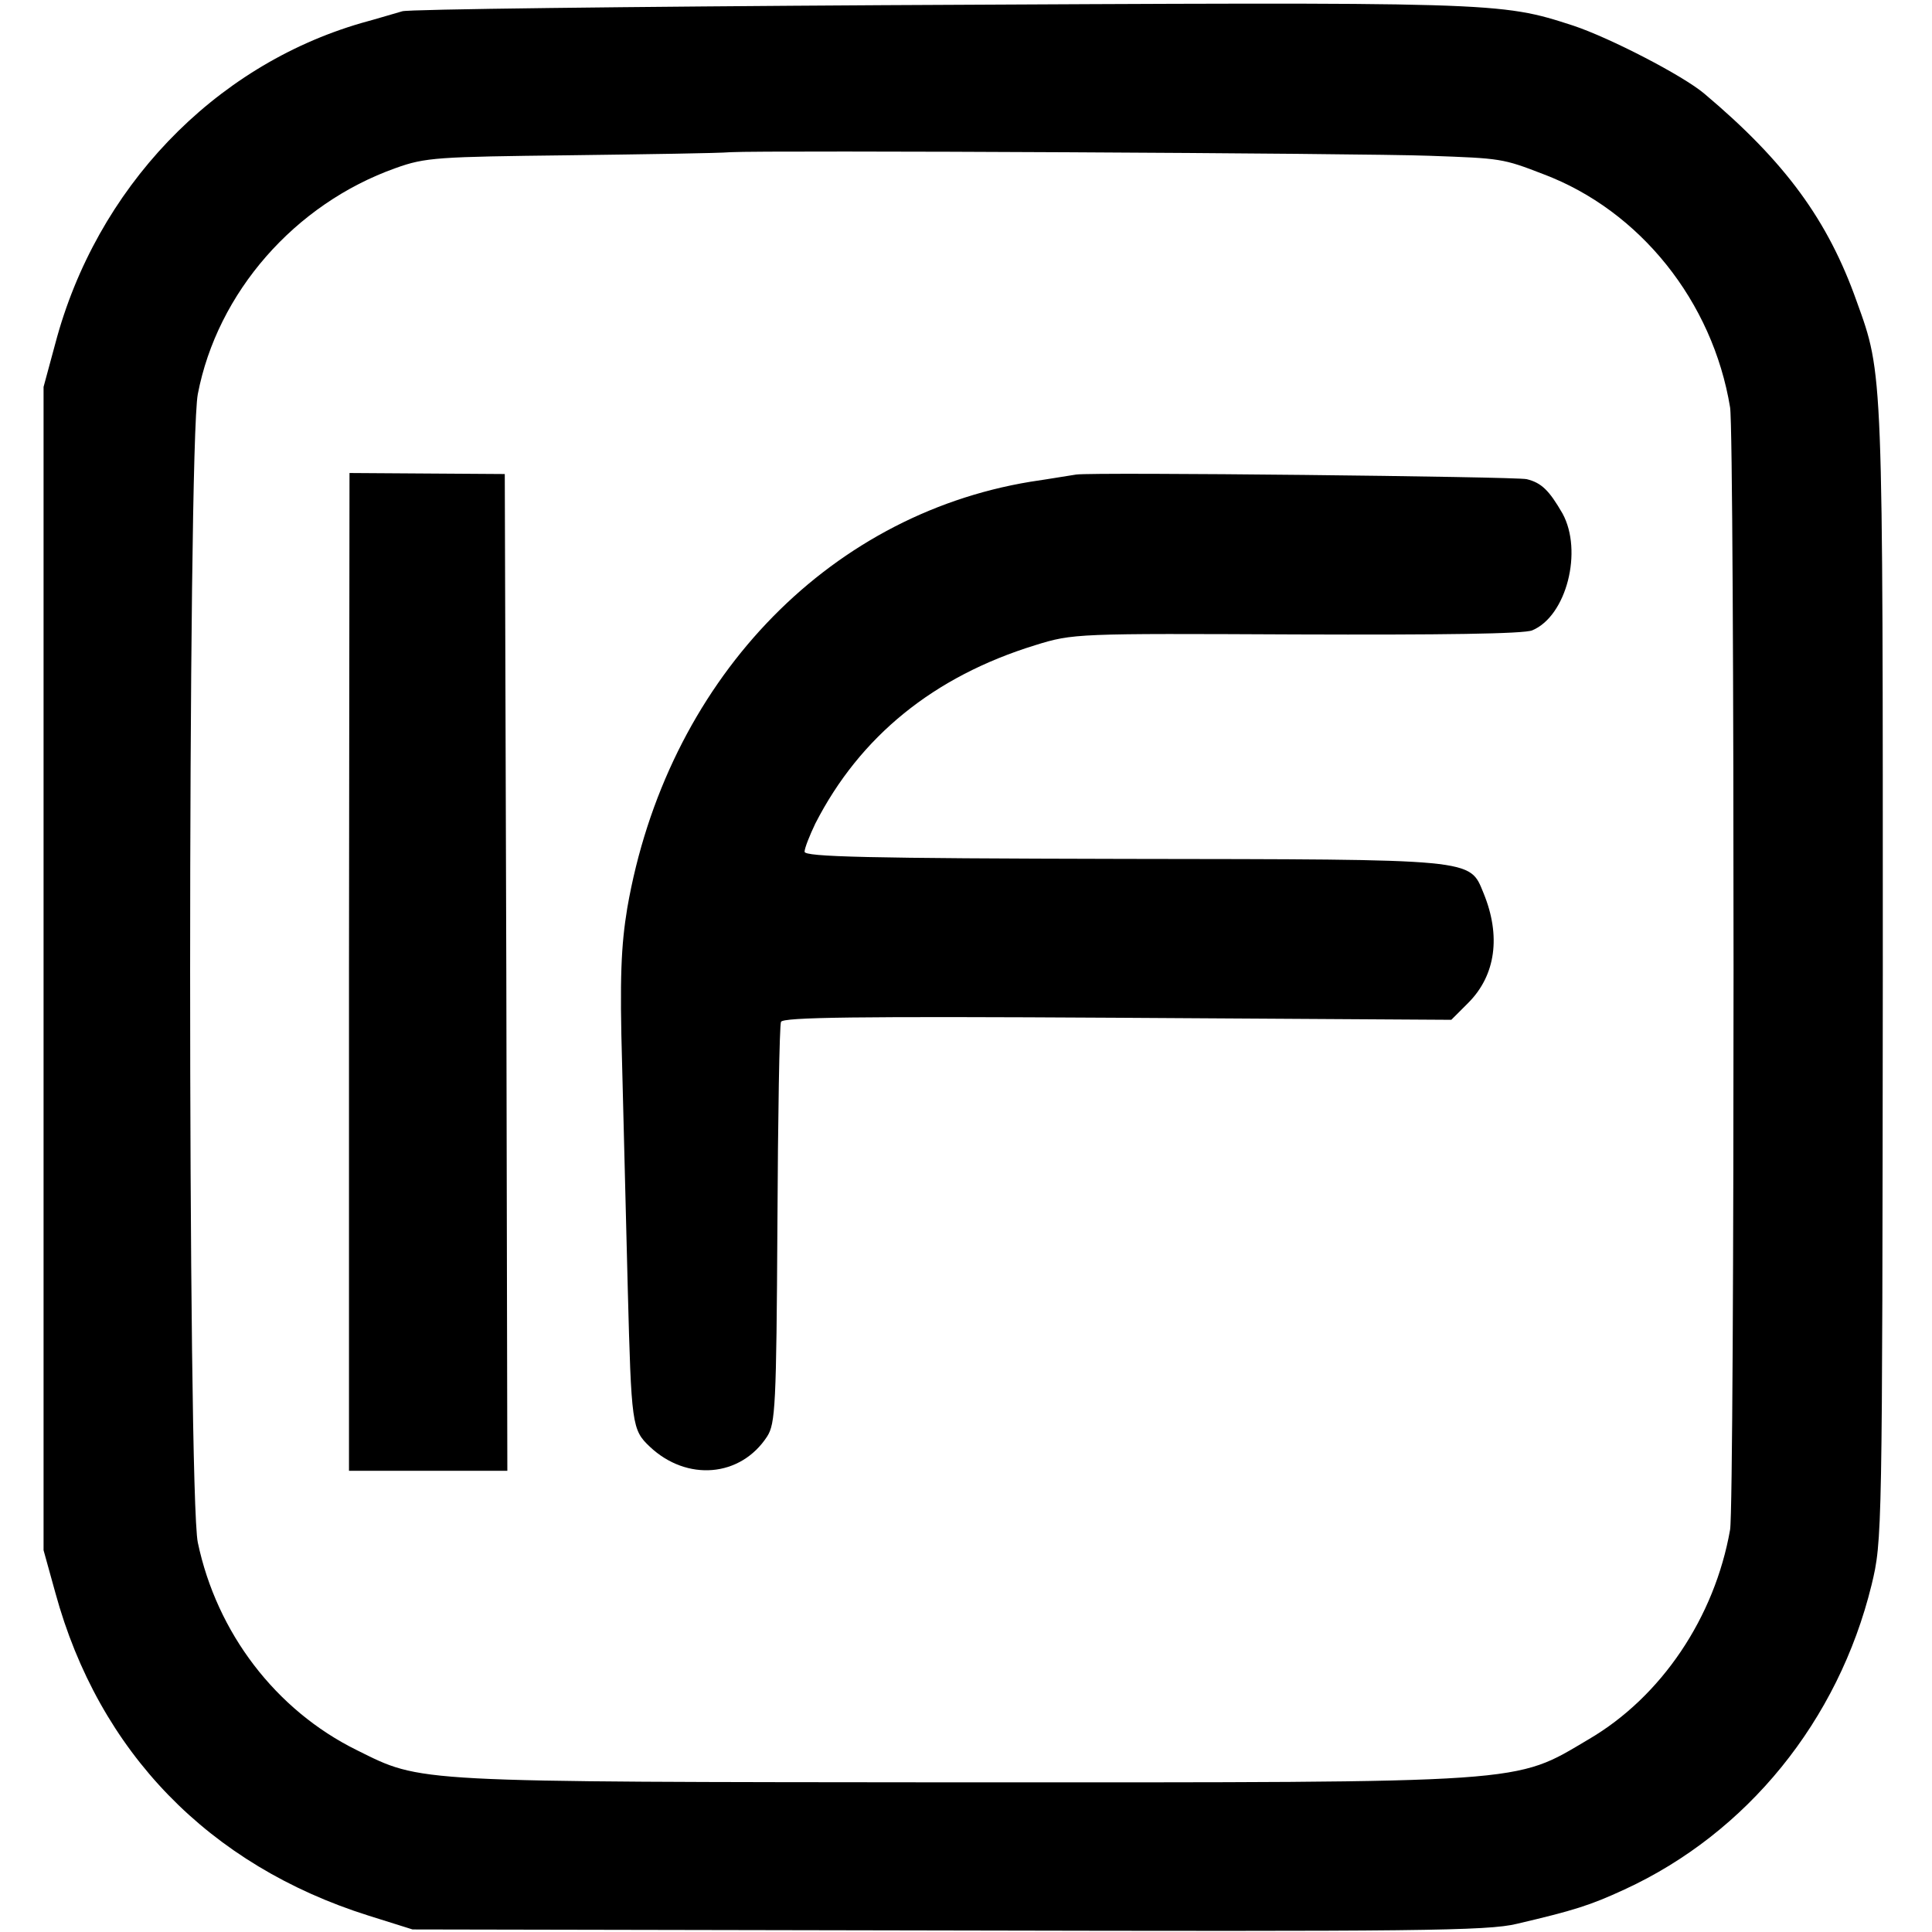
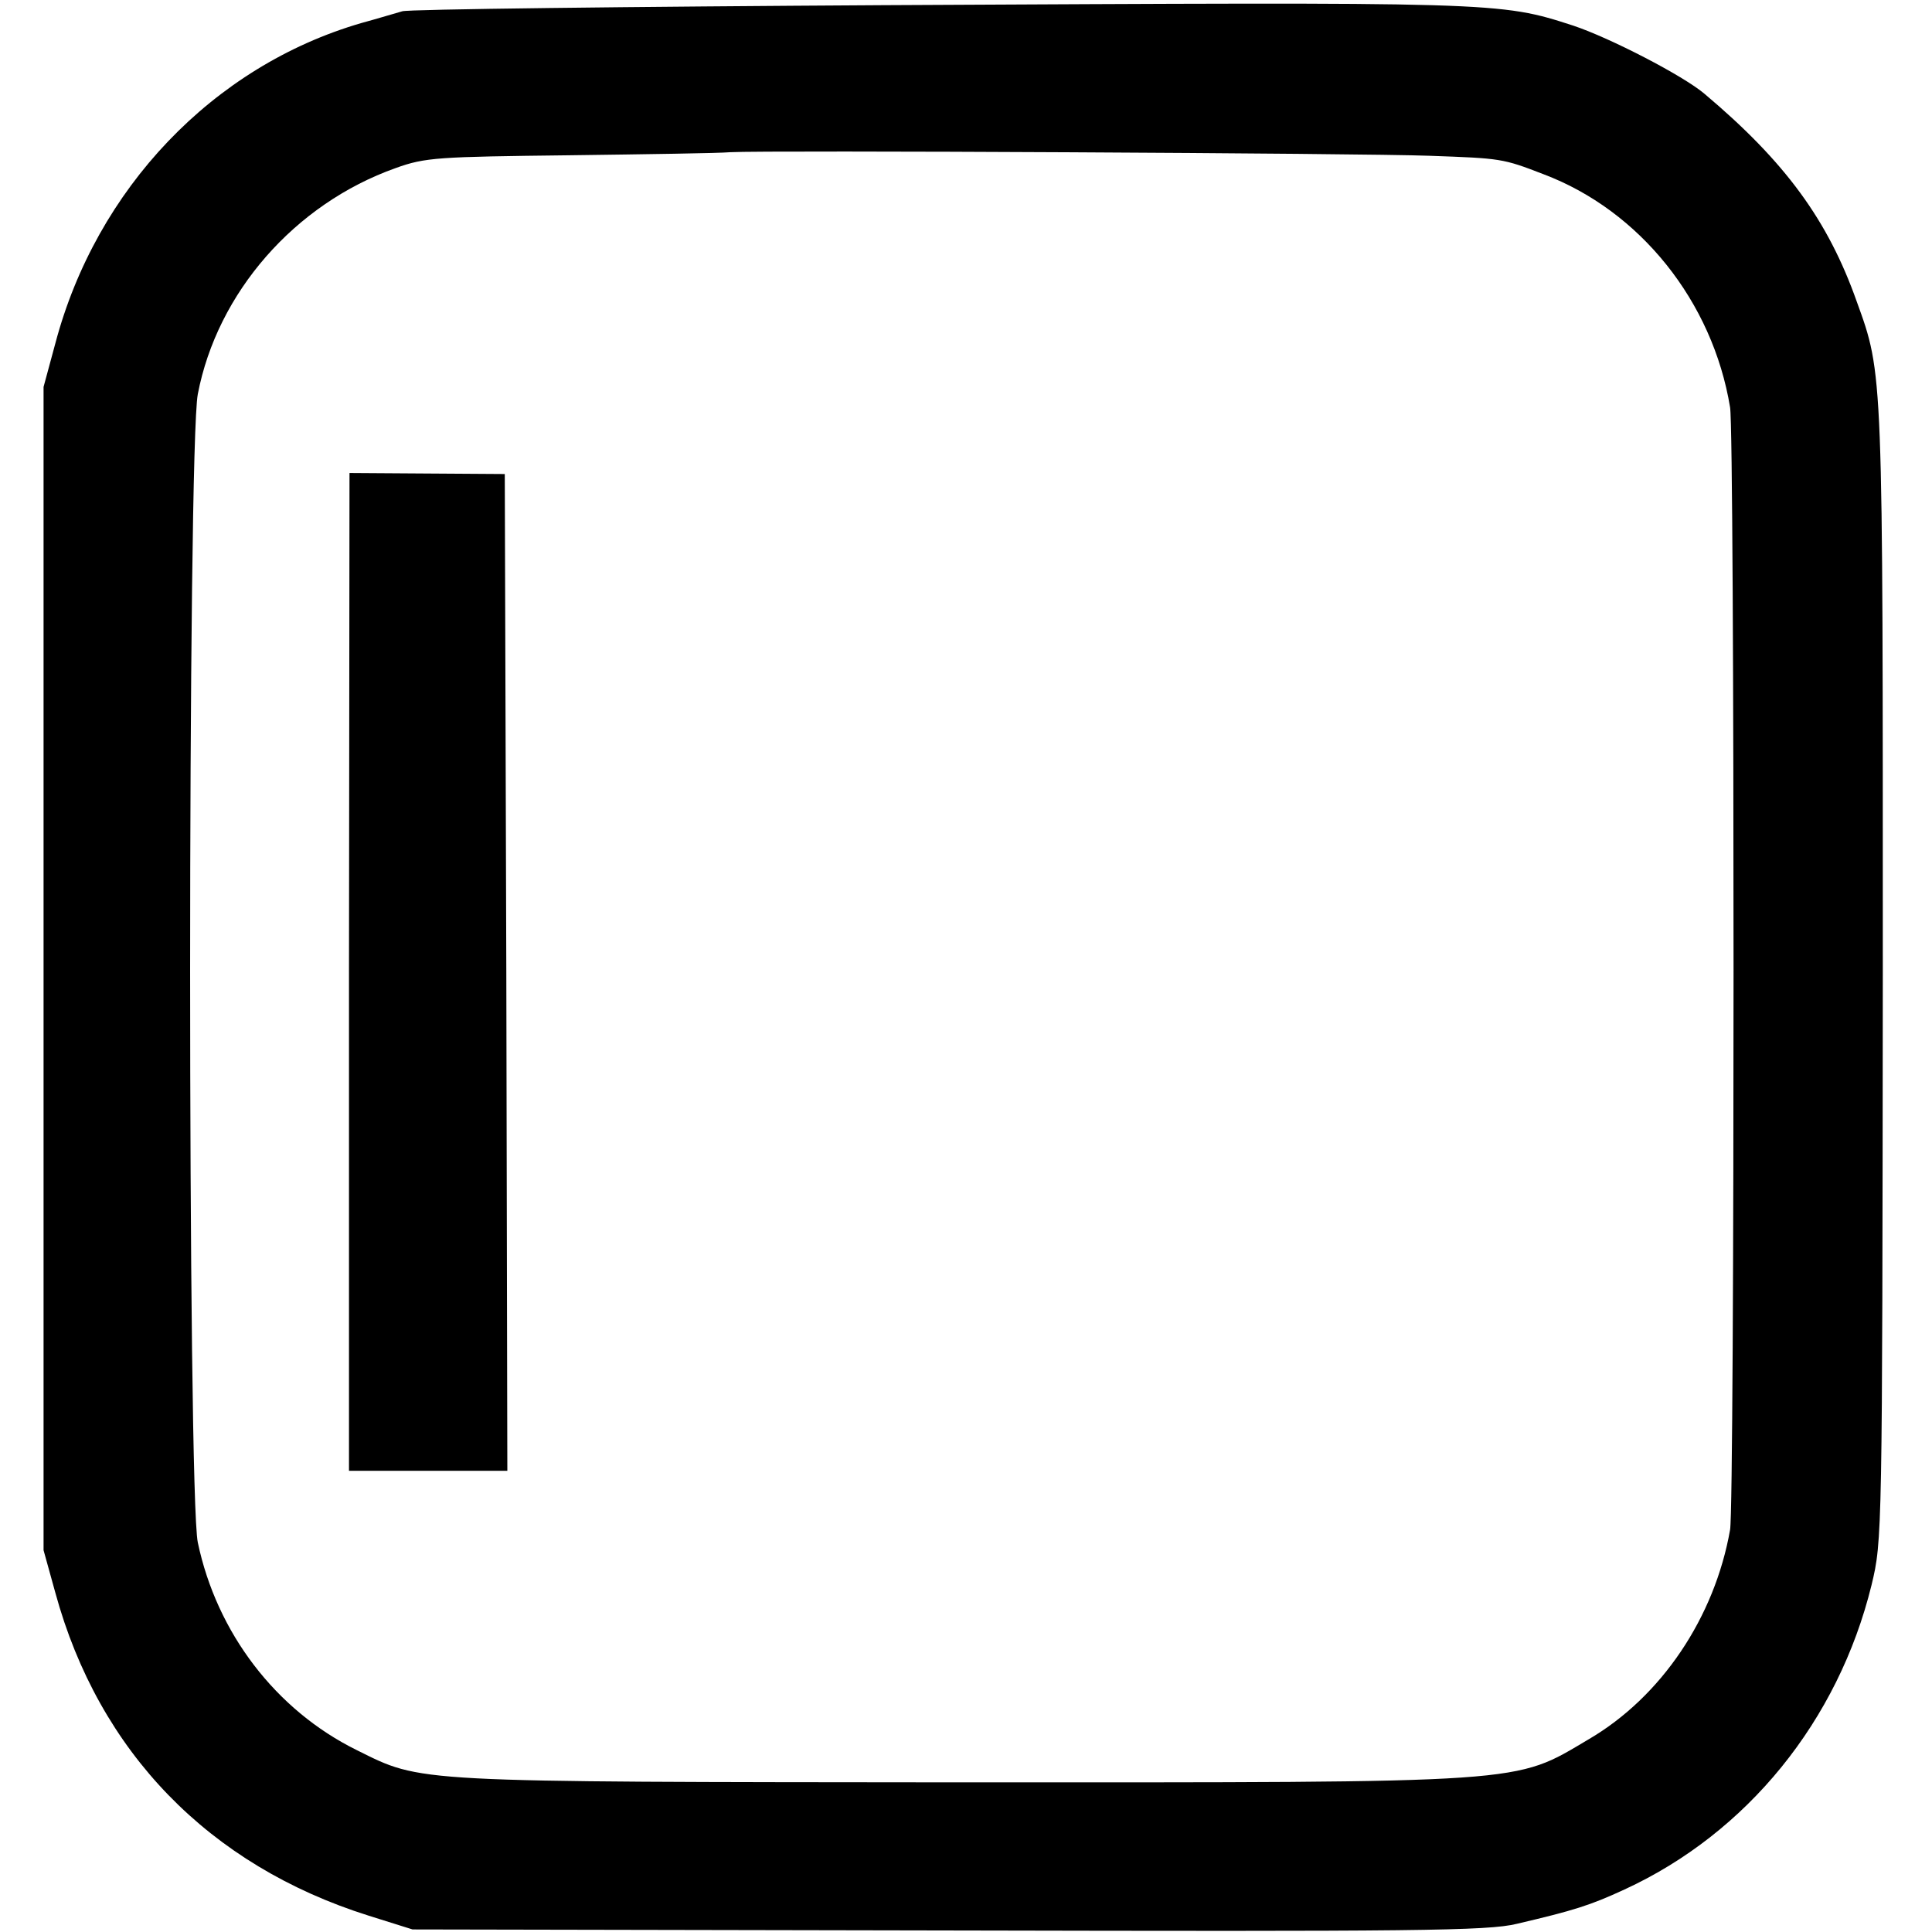
<svg xmlns="http://www.w3.org/2000/svg" version="1.0" width="377pt" height="377pt" viewBox="0 0 377 377" preserveAspectRatio="xMidYMid meet">
  <g transform="translate(0,377) scale(0.1,-0.1)" fill="#000000" stroke="none">
    <path d="M1735 3760 c-511 -3 -939 -8 -950 -12 -11 -3 -47 -14 -80 -23 -289 -84 -517 -323 -597 -625 l-23 -85 0 -1135 0 -1135 23 -83 c85 -311 300 -532 611 -630 l86 -27 1045 -2 c912 -2 1053 -1 1110 13 111 26 143 36 210 67 239 110 417 329 482 594 21 87 21 95 22 1193 0 1184 1 1168 -51 1312 -56 158 -139 272 -297 405 -41 35 -184 109 -256 133 -145 47 -144 46 -1335 40z m1055 -294 c139 -5 142 -5 222 -36 188 -71 330 -248 364 -455 9 -54 9 -2140 0 -2190 -30 -171 -134 -326 -276 -409 -147 -87 -108 -84 -1223 -84 -1081 1 -1052 -1 -1181 63 -158 78 -273 229 -310 405 -20 95 -20 2137 0 2241 38 198 189 371 386 441 58 21 83 22 338 25 151 2 293 4 315 6 71 4 1236 -2 1365 -7z" />
    <path d="M681 1873 l0 -973 155 0 154 0 -2 973 -3 972 -152 1 -151 1 -1 -974z" />
-     <path d="M2100 2844 c-8 -1 -48 -8 -89 -14 -401 -66 -711 -394 -787 -832 -12 -73 -15 -136 -10 -307 3 -119 8 -315 11 -436 7 -265 8 -275 43 -308 72 -68 177 -60 229 20 16 25 18 60 20 412 1 211 4 390 7 397 4 9 144 11 656 8 l652 -4 33 33 c54 54 64 131 30 214 -28 68 -11 66 -702 67 -502 1 -623 4 -623 14 0 7 10 32 21 55 87 170 231 287 429 348 74 23 81 23 510 21 281 -1 444 1 460 8 67 28 99 155 59 228 -26 45 -41 60 -70 67 -22 5 -844 14 -879 9z" />
  </g>
</svg>